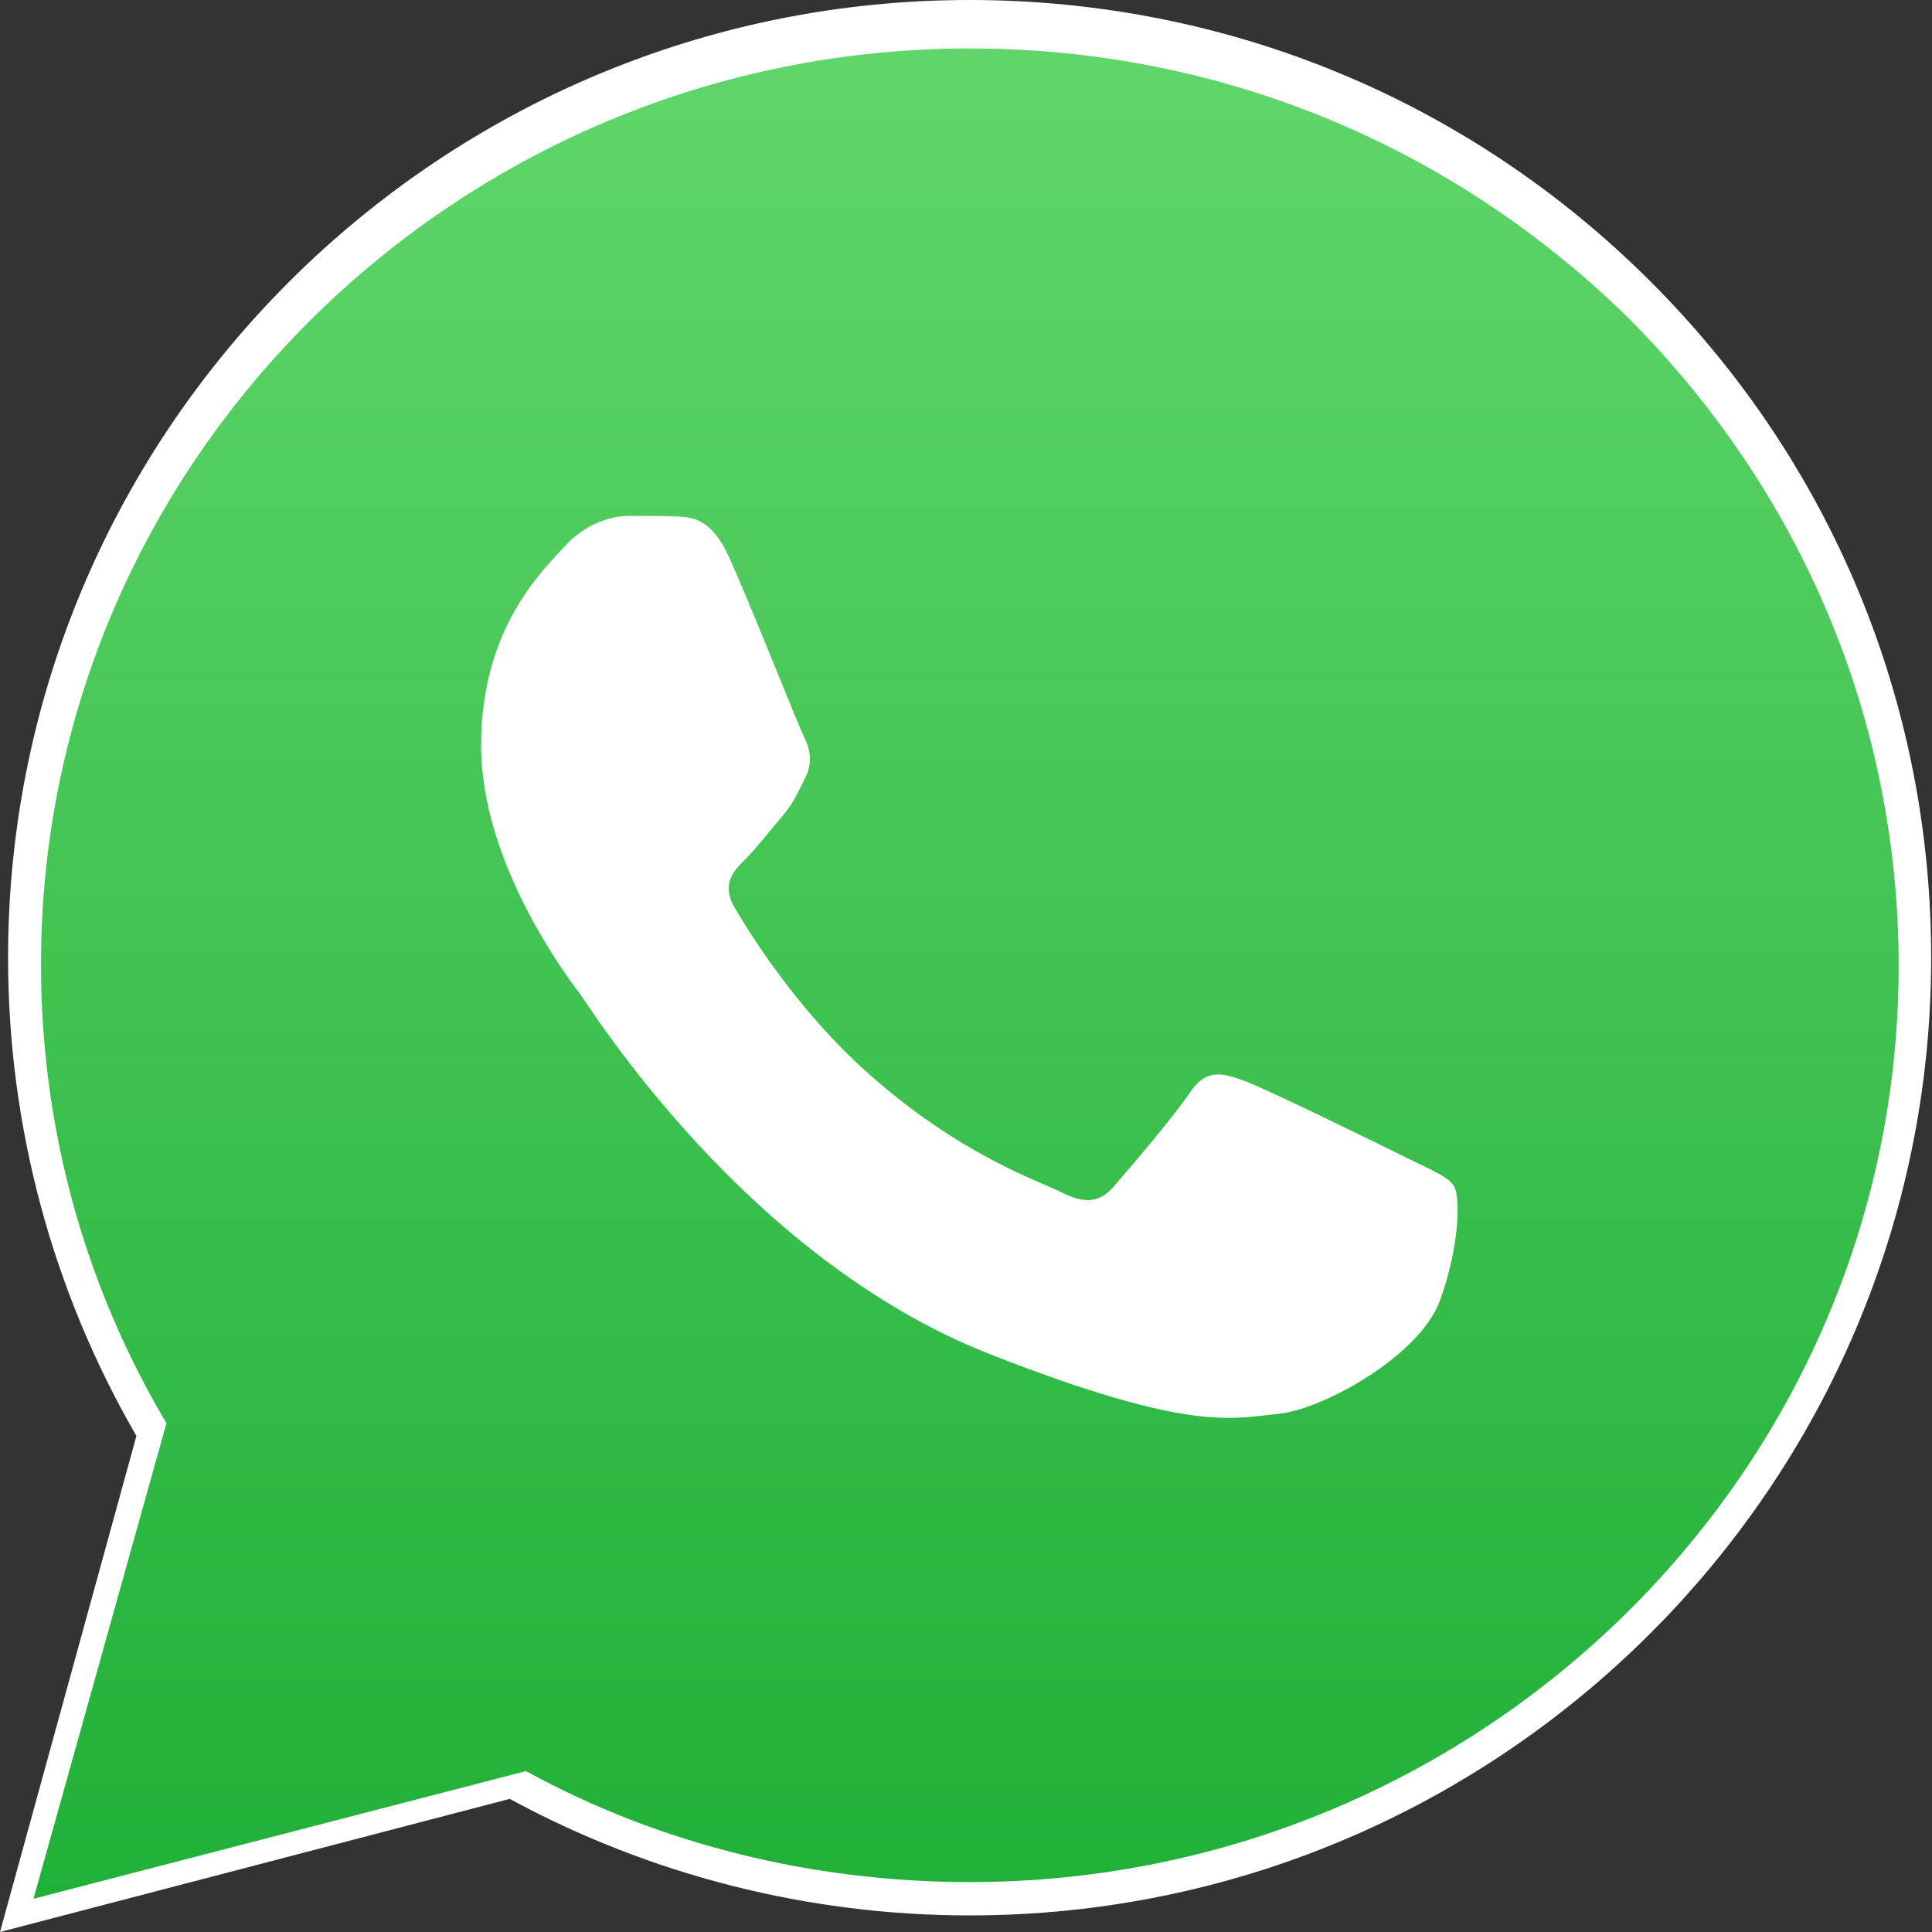
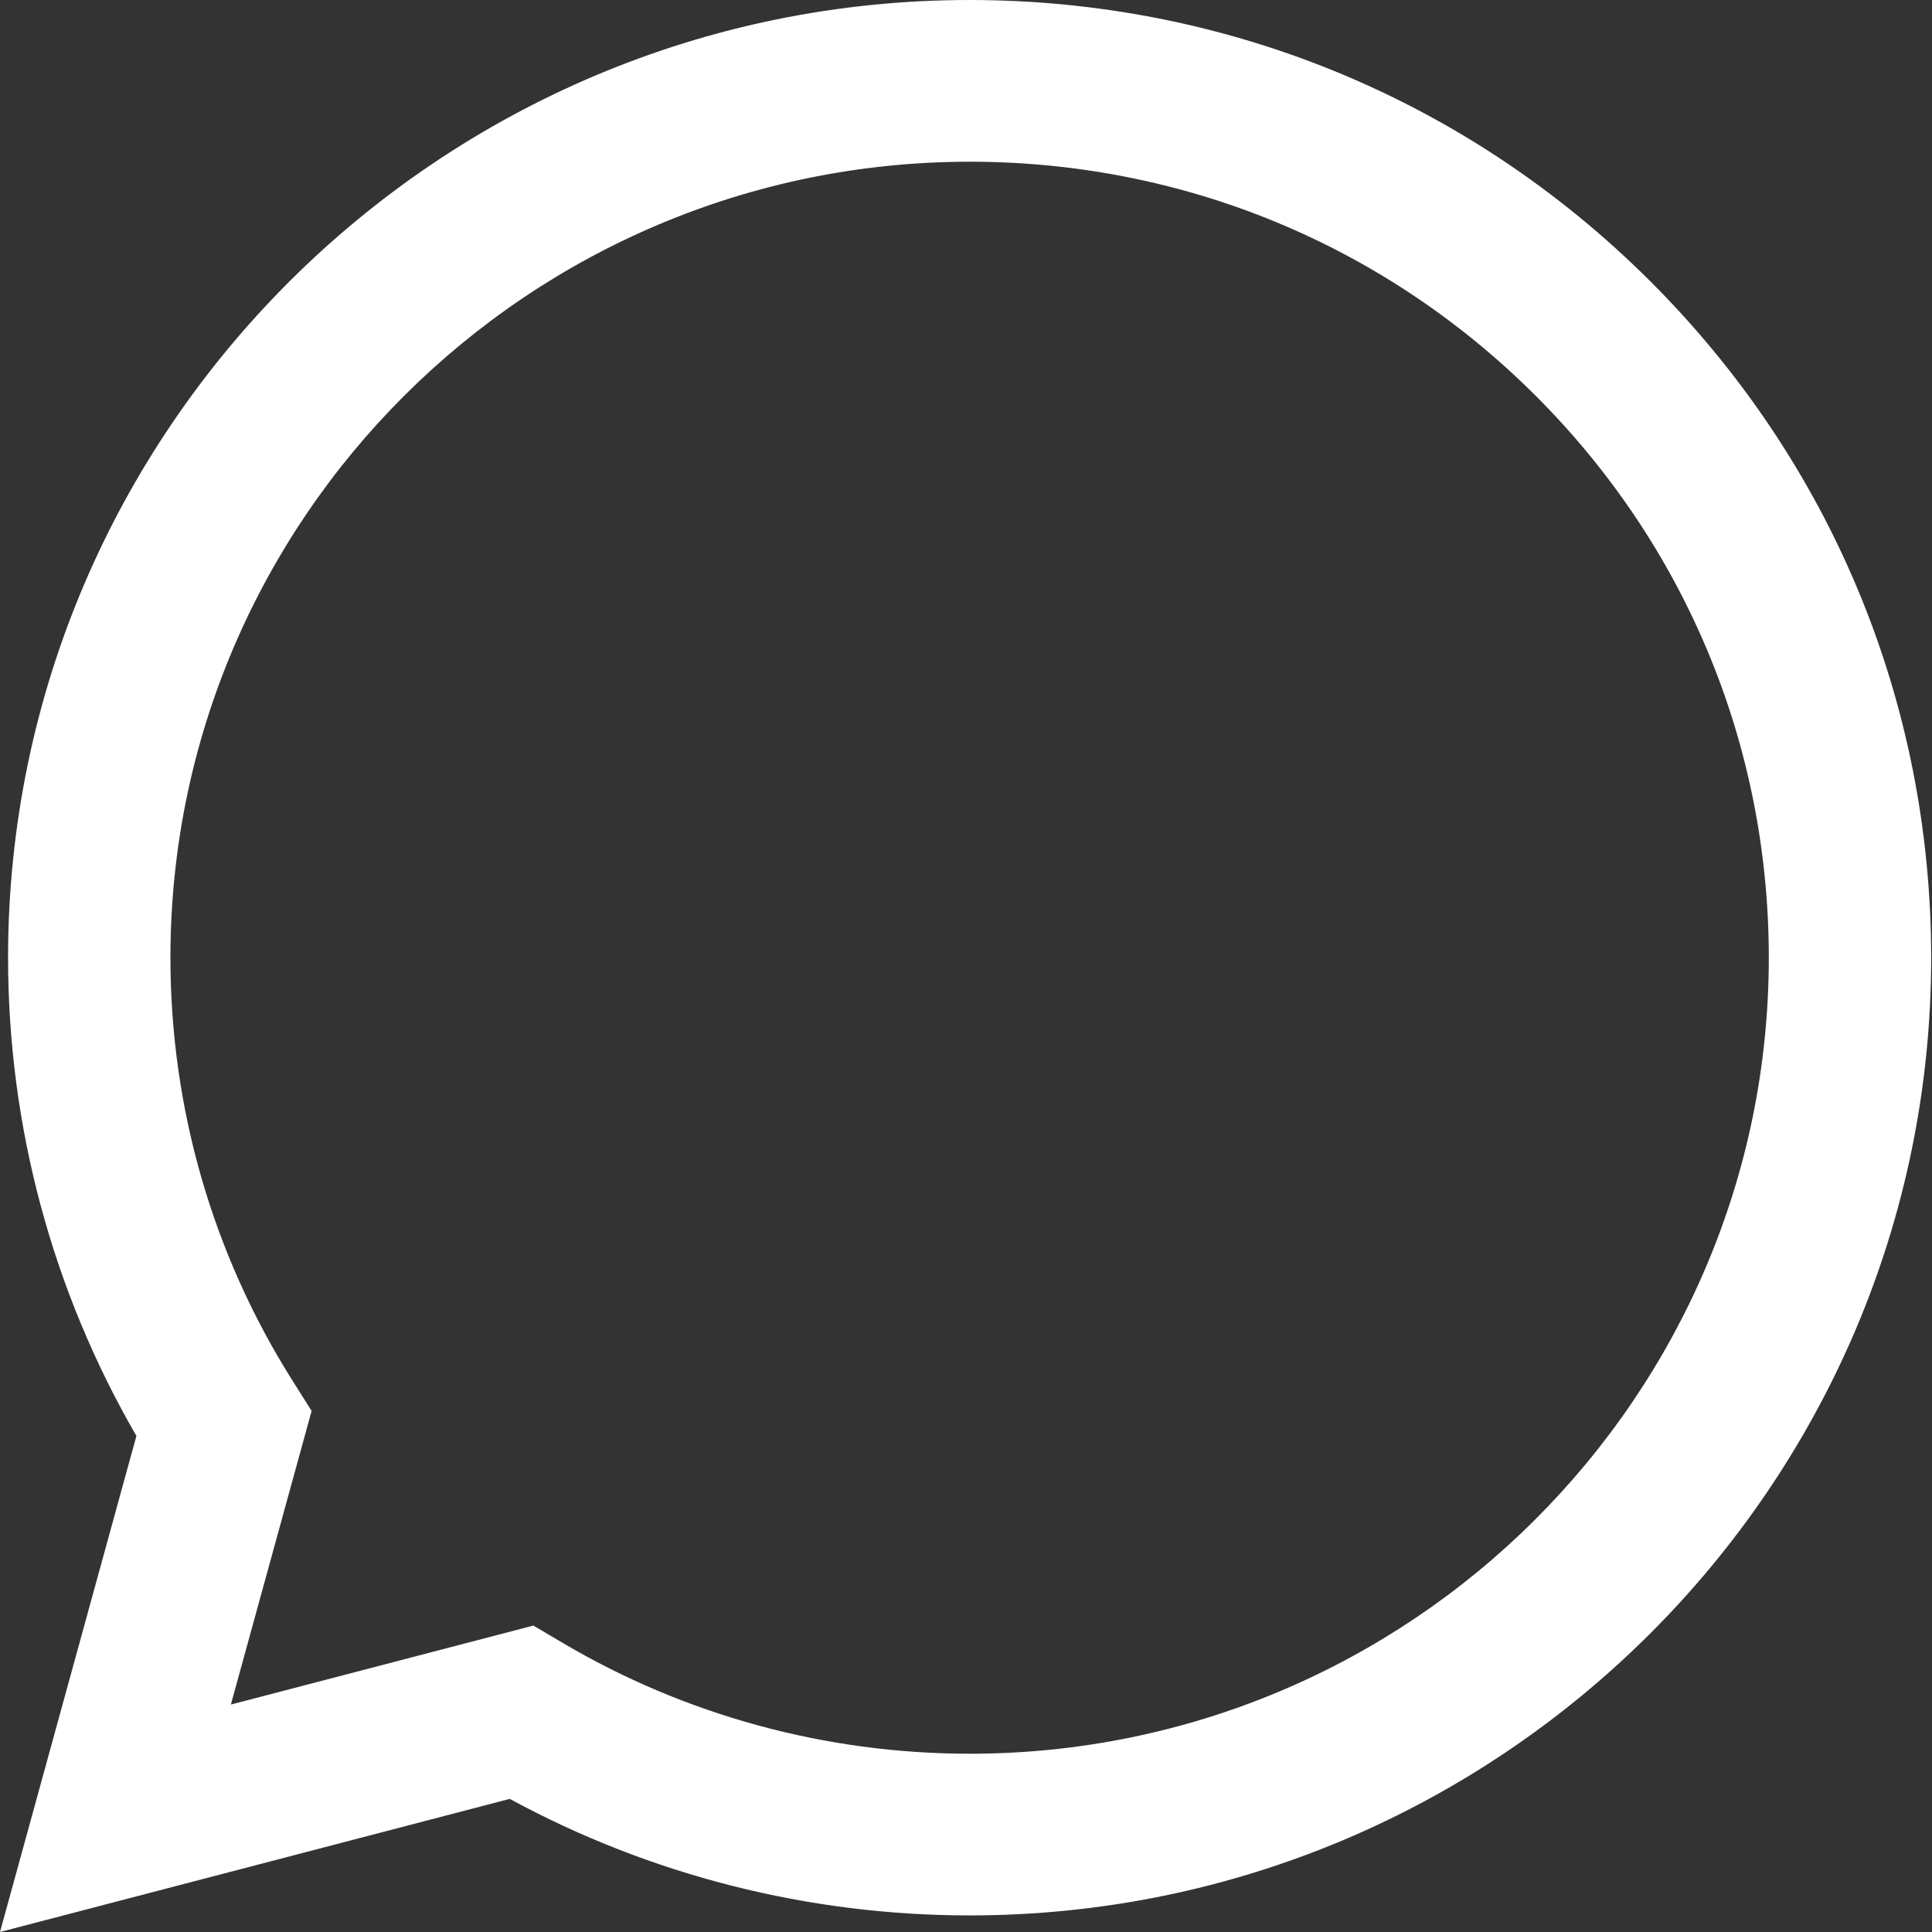
<svg xmlns="http://www.w3.org/2000/svg" width="51" height="51" viewBox="0 0 51 51" fill="none">
  <rect x="0" y="0" width="51" height="51" fill="#333333" stroke="none" />
  <path d="M14.079 42.911L14.85 43.366C18.088 45.28 21.801 46.292 25.587 46.294H25.596C37.224 46.294 46.687 36.871 46.692 25.289C46.694 19.676 44.502 14.399 40.519 10.428C36.535 6.459 31.239 4.271 25.604 4.269C13.967 4.269 4.503 13.691 4.499 25.272C4.497 29.241 5.612 33.106 7.724 36.45L8.226 37.245L6.094 44.996L14.079 42.911ZM0 51L3.601 37.905C1.38 34.072 0.211 29.724 0.213 25.27C0.219 11.336 11.605 0 25.596 0C32.385 0.003 38.758 2.635 43.55 7.411C48.342 12.188 50.98 18.538 50.978 25.291C50.972 39.224 39.585 50.562 25.596 50.562C25.595 50.562 25.596 50.562 25.596 50.562H25.585C21.337 50.561 17.163 49.5 13.456 47.486L0 51Z" fill="white" />
-   <path d="M1.082 25.456C1.082 29.754 2.219 33.906 4.394 37.569L0.884 50.122L13.885 46.752C17.444 48.705 21.498 49.682 25.601 49.682C39.096 49.682 50.12 38.839 50.12 25.505C50.12 19.009 47.55 12.953 42.952 8.361C38.305 3.819 32.176 1.279 25.601 1.279C12.105 1.279 1.082 12.122 1.082 25.456Z" fill="url(#paint0_linear_2716_83695)" />
-   <path fill-rule="evenodd" clip-rule="evenodd" d="M19.254 14.725C18.779 13.673 18.279 13.652 17.827 13.633C17.457 13.618 17.034 13.619 16.611 13.619C16.189 13.619 15.501 13.777 14.92 14.409C14.339 15.041 12.7 16.569 12.7 19.677C12.7 22.785 14.973 25.788 15.29 26.209C15.607 26.631 19.677 33.212 26.124 35.744C31.481 37.848 32.571 37.429 33.734 37.324C34.897 37.219 37.486 35.796 38.015 34.321C38.544 32.847 38.544 31.583 38.385 31.318C38.226 31.055 37.804 30.897 37.169 30.581C36.535 30.265 33.417 28.737 32.836 28.527C32.254 28.316 31.831 28.211 31.409 28.843C30.986 29.475 29.771 30.897 29.401 31.318C29.031 31.741 28.661 31.793 28.027 31.477C27.392 31.16 25.35 30.494 22.927 28.342C21.041 26.668 19.768 24.601 19.398 23.968C19.028 23.337 19.359 22.994 19.677 22.679C19.962 22.396 20.311 21.942 20.628 21.573C20.945 21.204 21.05 20.941 21.262 20.52C21.473 20.098 21.368 19.729 21.209 19.413C21.05 19.098 19.818 15.974 19.254 14.725Z" fill="white" />
  <defs>
    <linearGradient id="paint0_linear_2716_83695" x1="25.499" y1="50.122" x2="25.499" y2="1.279" gradientUnits="userSpaceOnUse">
      <stop stop-color="#20B038" />
      <stop offset="1" stop-color="#60D66A" />
    </linearGradient>
  </defs>
</svg>